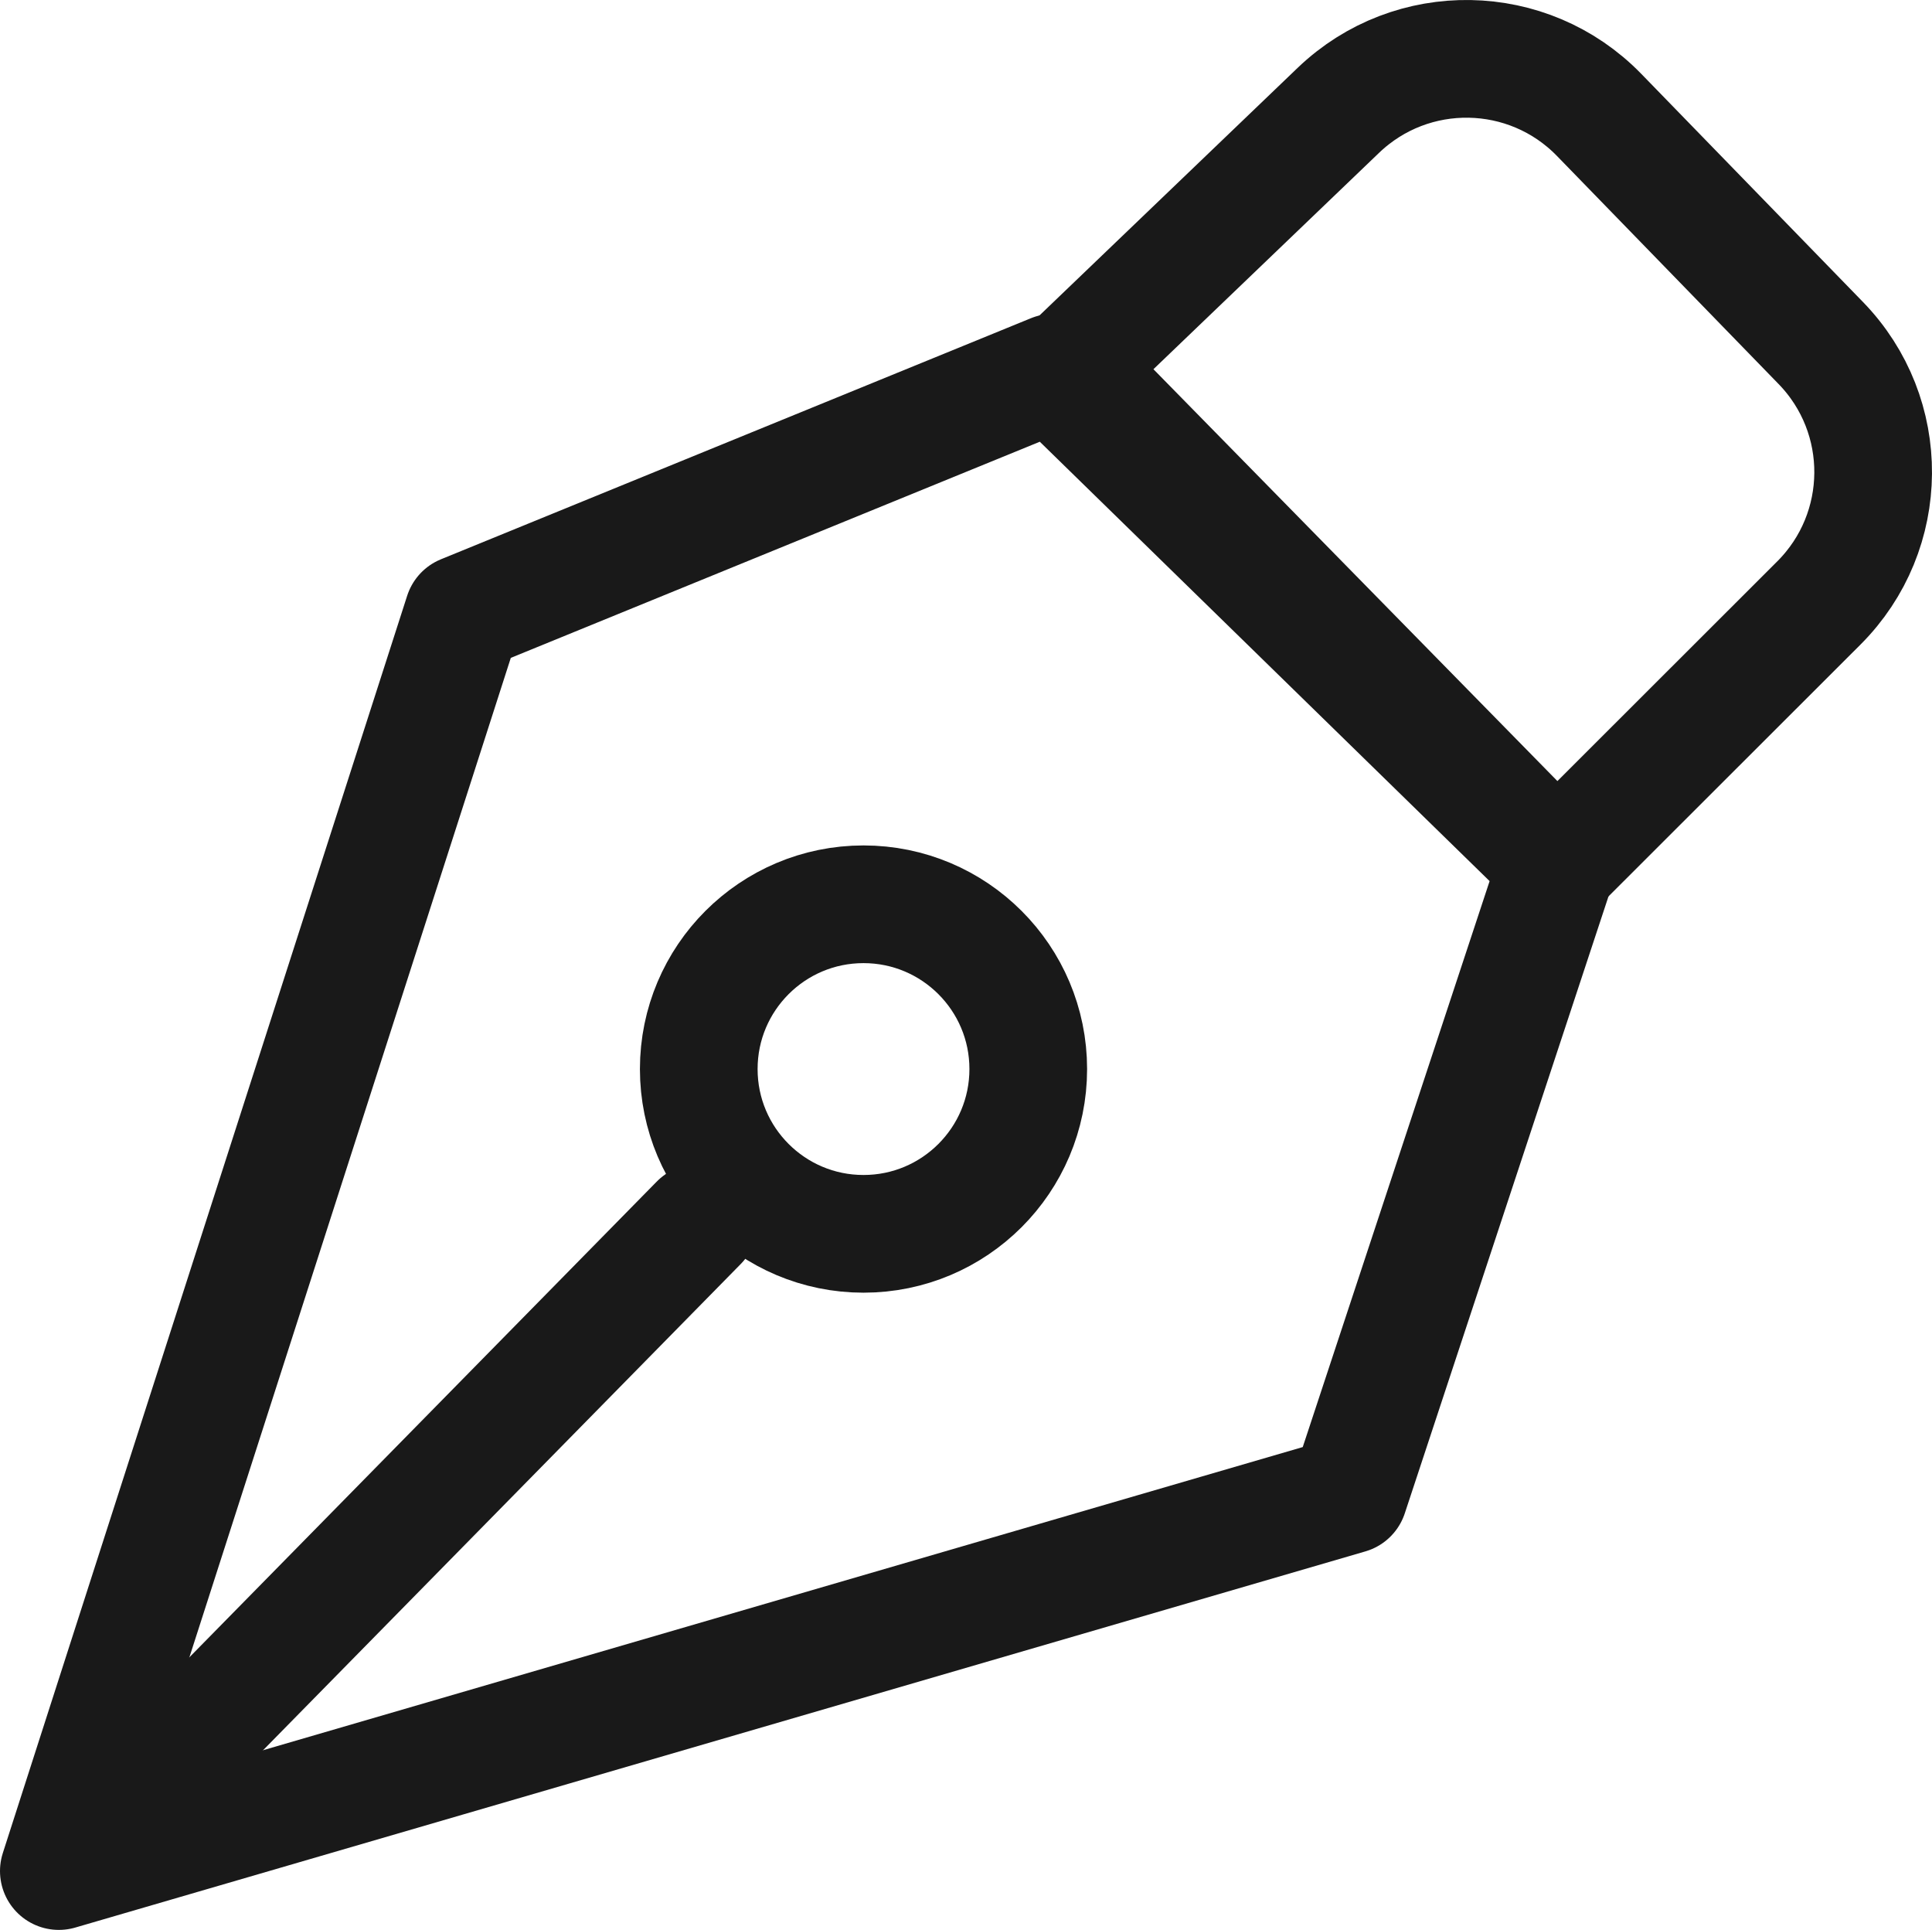
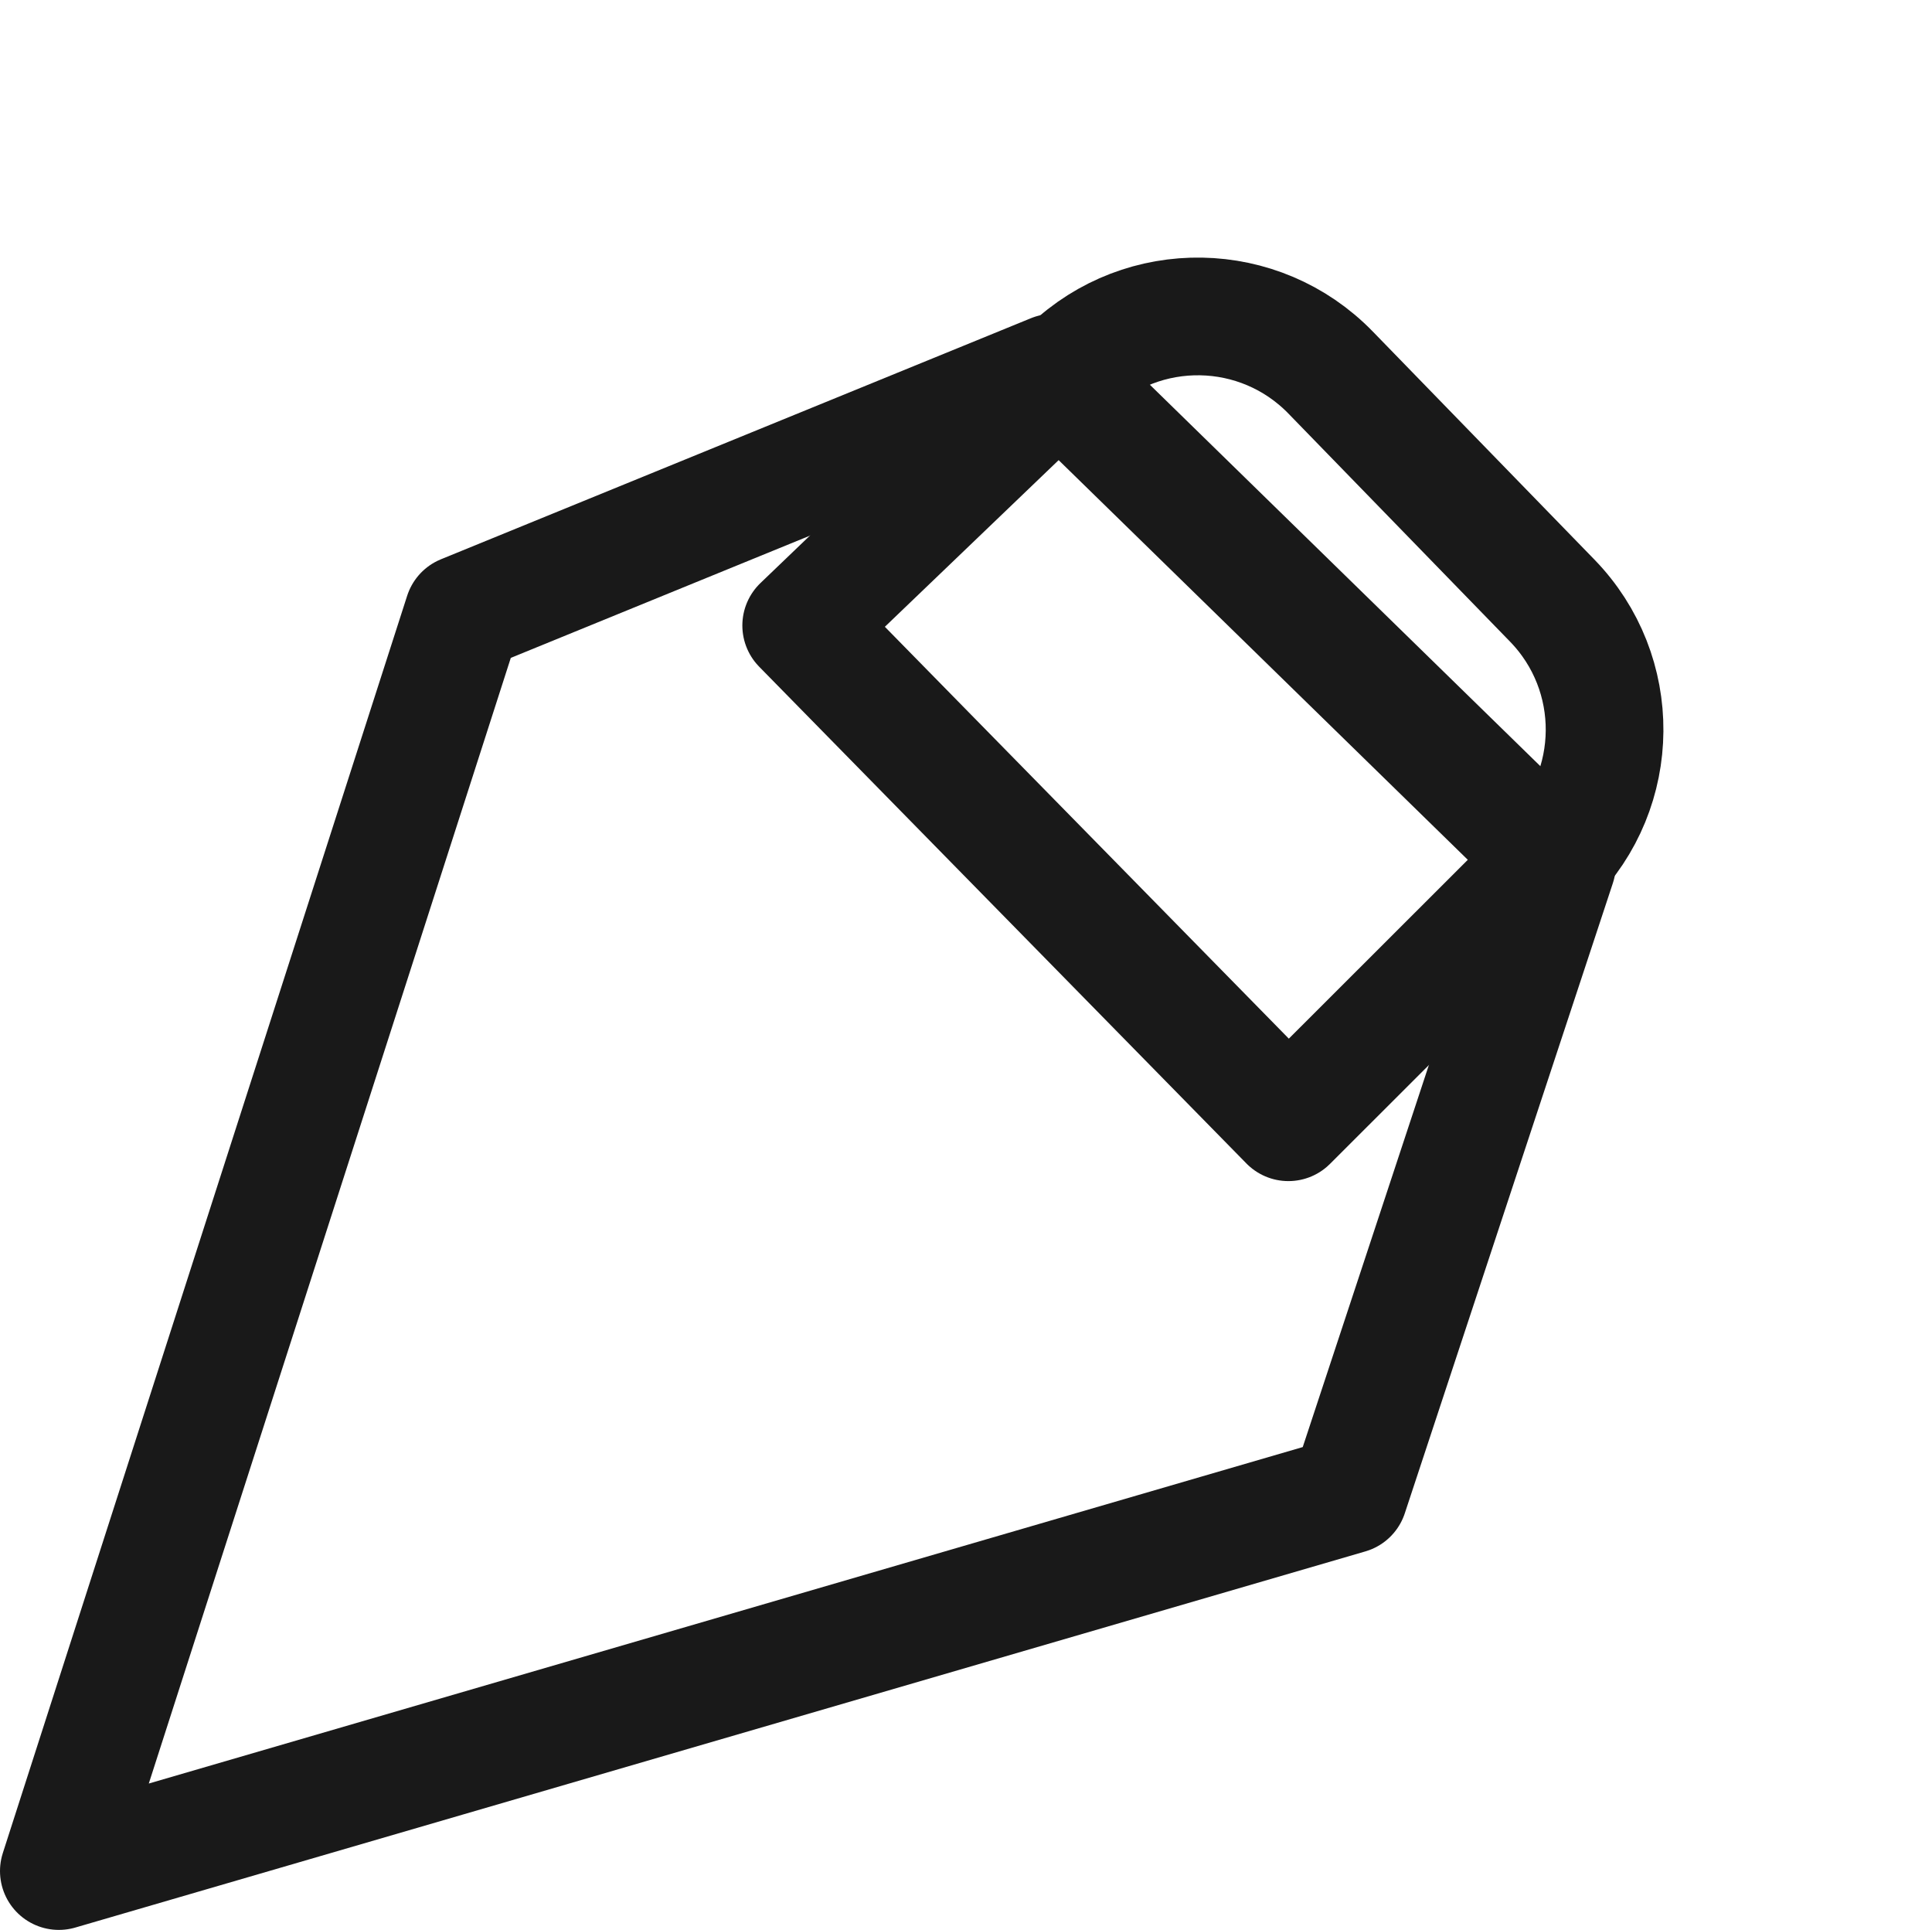
<svg xmlns="http://www.w3.org/2000/svg" id="Layer_3" data-name="Layer 3" viewBox="0 0 1641.77 1639.72">
  <defs>
    <style>
      .cls-1 {
        fill: none;
        stroke: #191919;
        stroke-linecap: round;
        stroke-linejoin: round;
        stroke-width: 100px;
      }
    </style>
  </defs>
  <polygon class="cls-1" points="50 1589.72 393.6 521.48 895.06 316.62 1323.1 734.66 1146.27 1270.13 50 1589.72" />
-   <line class="cls-1" x1="593.79" y1="1038.92" x2="65.99" y2="1576.07" />
-   <circle class="cls-1" cx="733.79" cy="908.31" r="140" />
-   <path class="cls-1" d="m909.07,312.6l228.23-218.85c62.39-59.82,161.36-58.08,221.61,3.9l188.36,193.79c59.95,61.67,59.23,160.07-1.62,220.86l-222.56,222.36-414.03-422.05Z" />
+   <path class="cls-1" d="m909.07,312.6c62.39-59.82,161.36-58.08,221.61,3.9l188.36,193.79c59.95,61.67,59.23,160.07-1.62,220.86l-222.56,222.36-414.03-422.05Z" />
</svg>